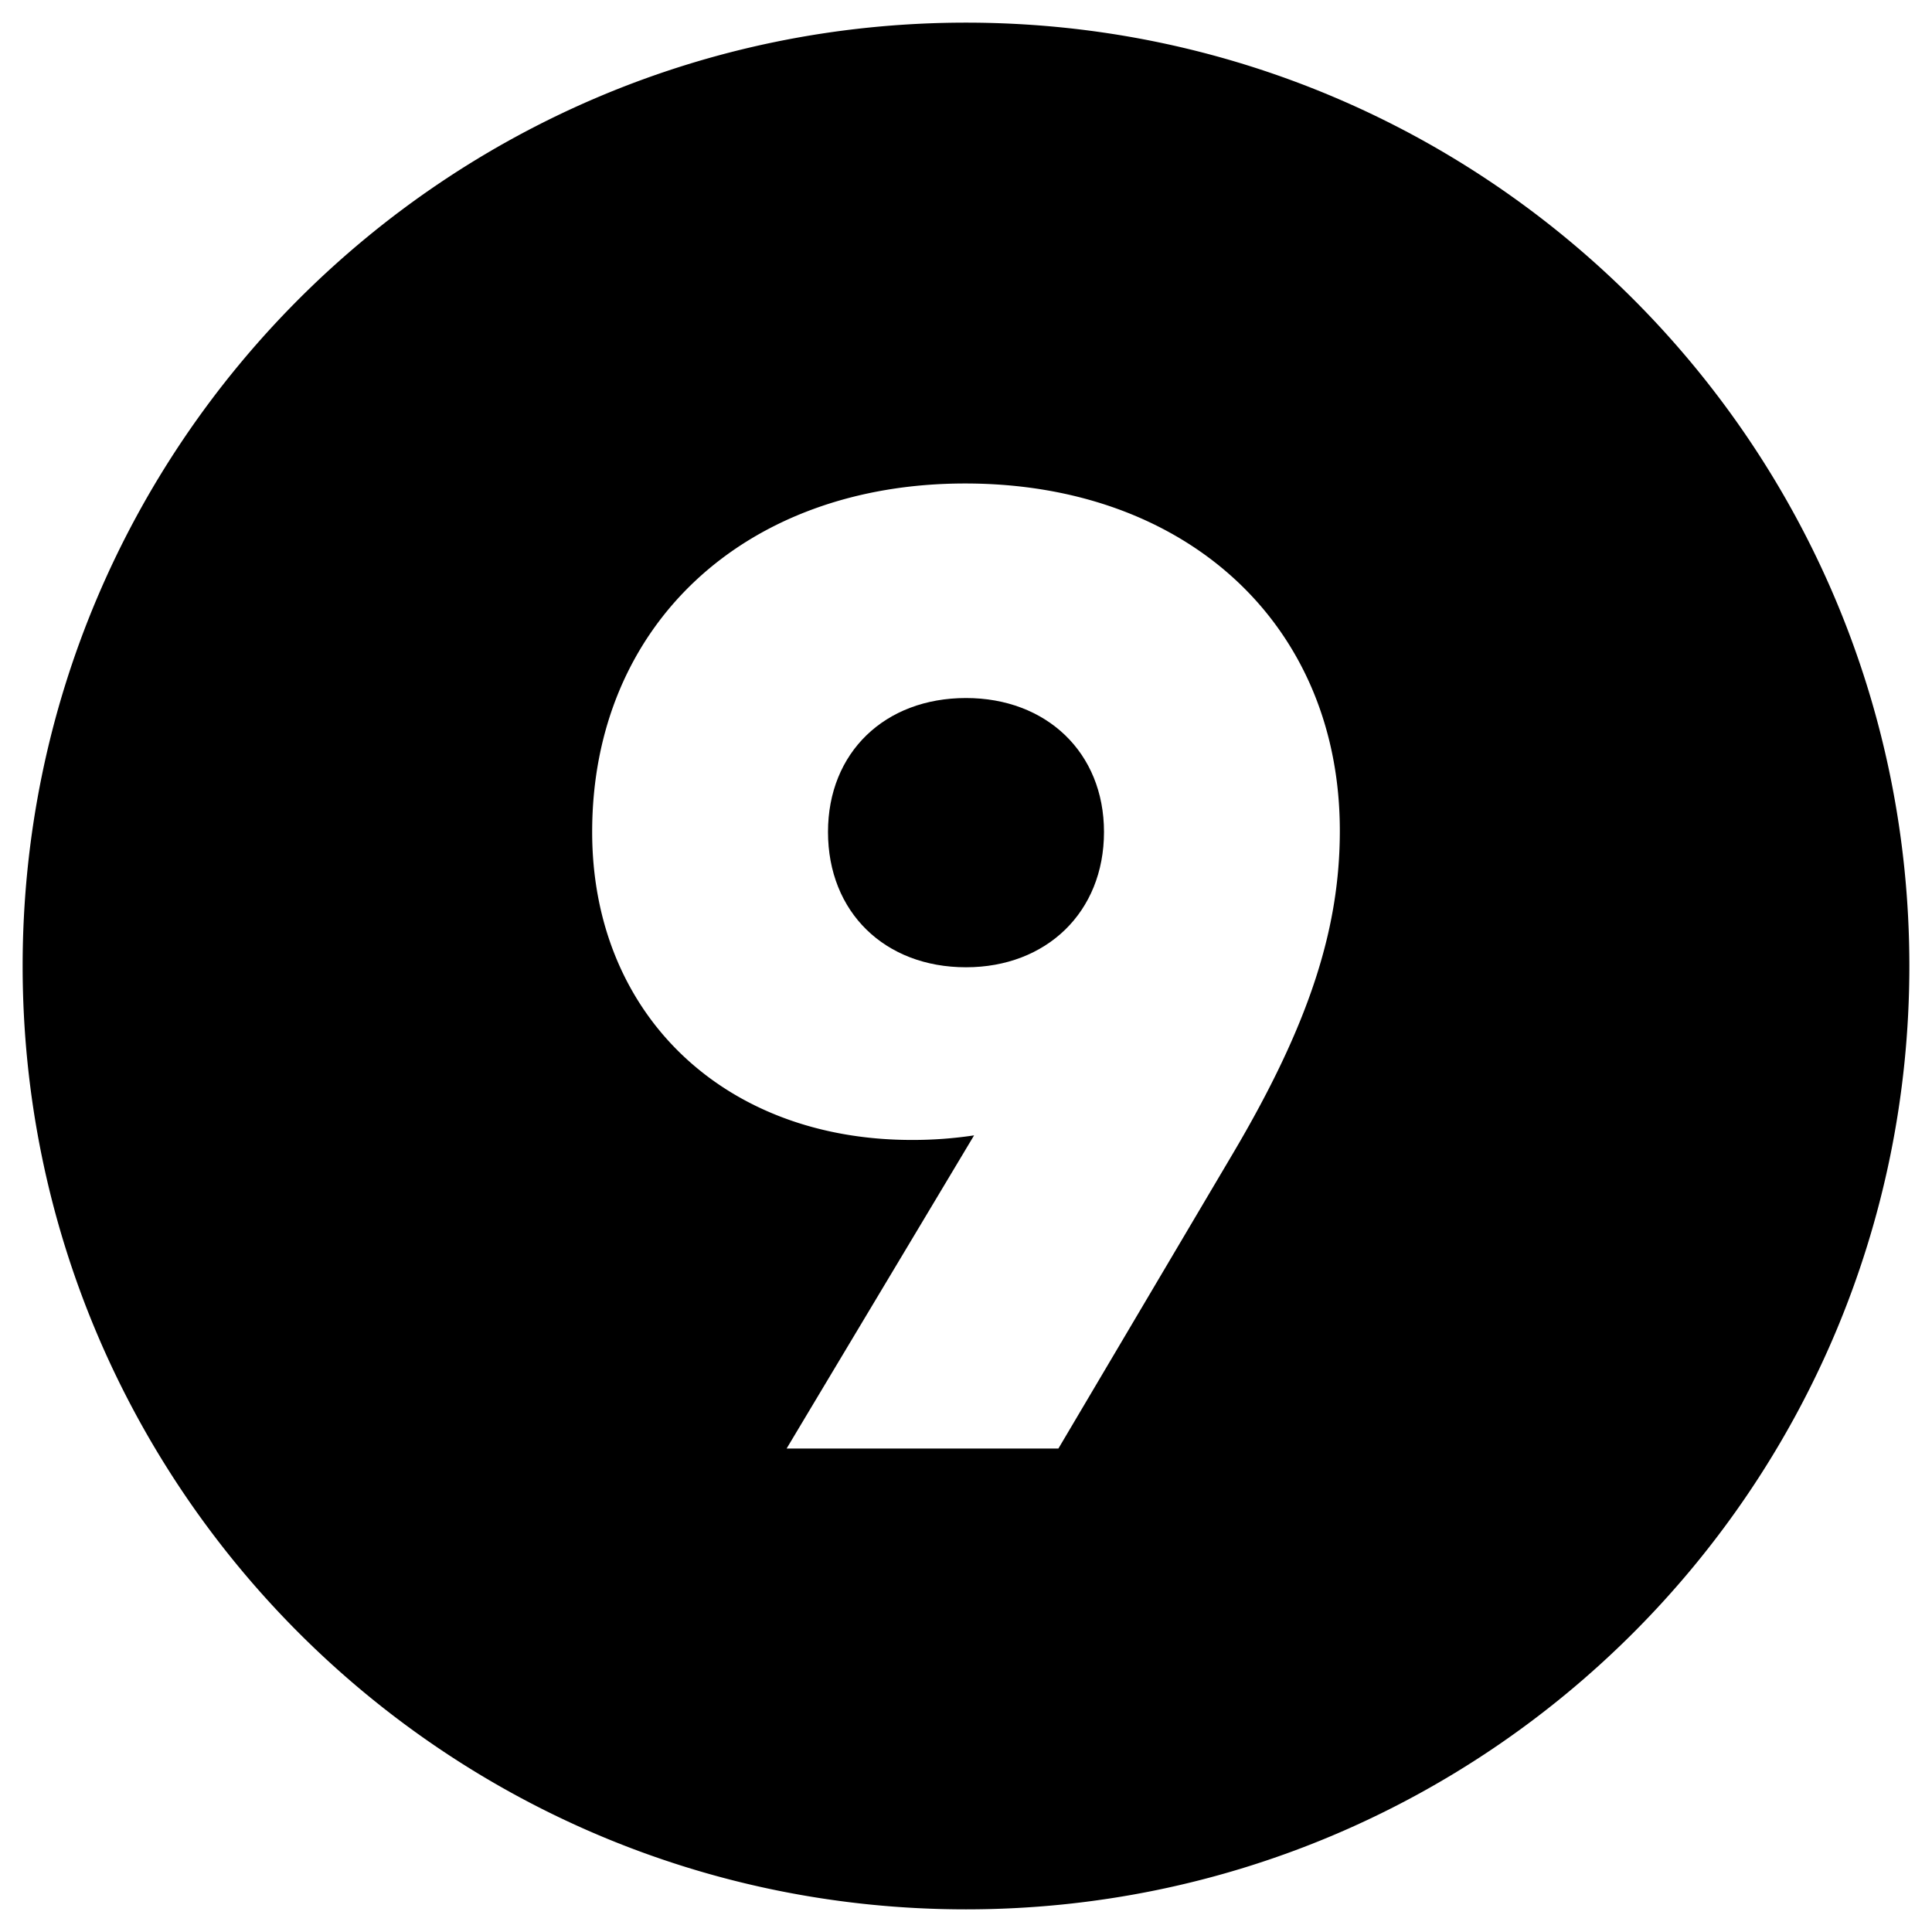
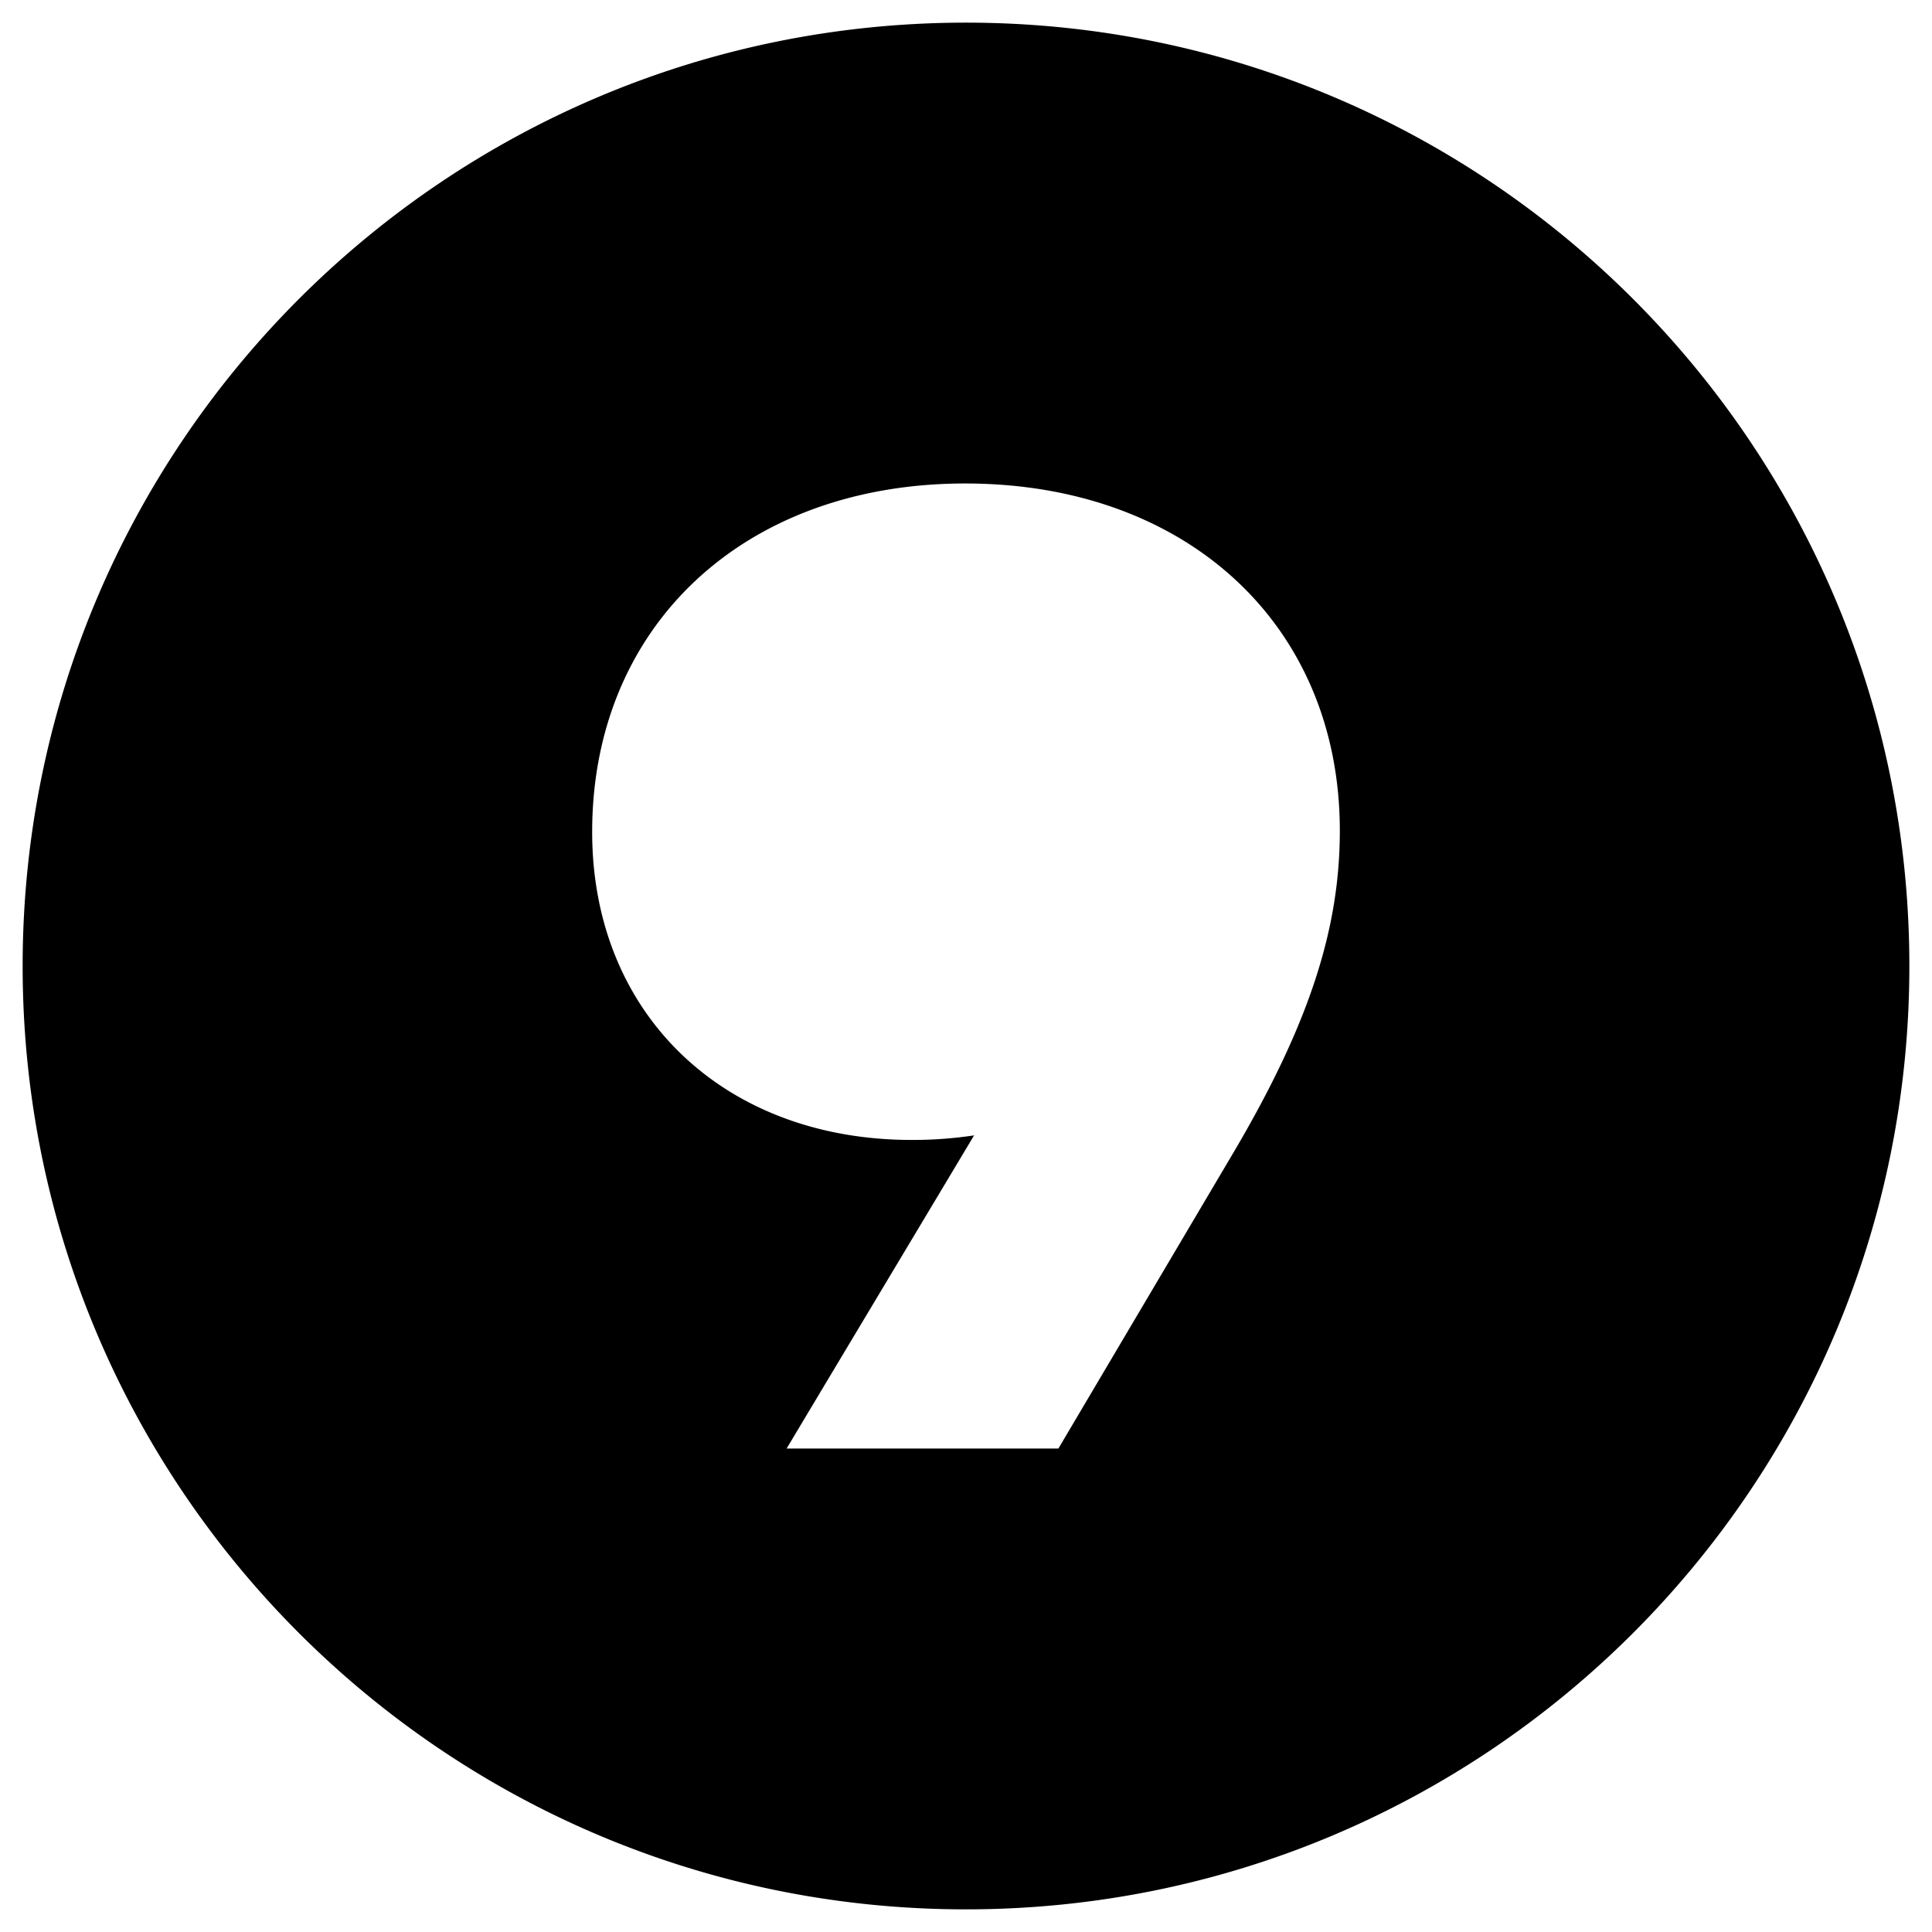
<svg xmlns="http://www.w3.org/2000/svg" id="Layer_1" height="512" viewBox="0 0 512 512" width="512" data-name="Layer 1">
-   <path d="m256 6c-138.071 0-250 111.929-250 250s111.929 250 250 250 250-111.929 250-250-111.929-250-250-250zm70.546 300.009-46.057 77.862h-72.025c16.419-27.451 33.2-55.441 49.678-82.985a108.849 108.849 0 0 1 -16.493 1.212c-49.909 0-84.718-33.421-84.718-81.624 0-54.683 40.329-92.345 98.852-92.345 58.854 0 99.286 37.605 99.286 92.026 0 25.568-7.796 50.873-28.523 85.854z" />
-   <path d="m256 184.983c-21.5 0-36.571 14.419-36.571 35.491 0 21.282 15.072 35.862 36.571 35.862 21.284 0 36.57-14.58 36.57-35.862.001-21.074-15.285-35.491-36.57-35.491z" />
+   <path d="m256 6c-138.071 0-250 111.929-250 250s111.929 250 250 250 250-111.929 250-250-111.929-250-250-250m70.546 300.009-46.057 77.862h-72.025c16.419-27.451 33.2-55.441 49.678-82.985a108.849 108.849 0 0 1 -16.493 1.212c-49.909 0-84.718-33.421-84.718-81.624 0-54.683 40.329-92.345 98.852-92.345 58.854 0 99.286 37.605 99.286 92.026 0 25.568-7.796 50.873-28.523 85.854z" />
</svg>